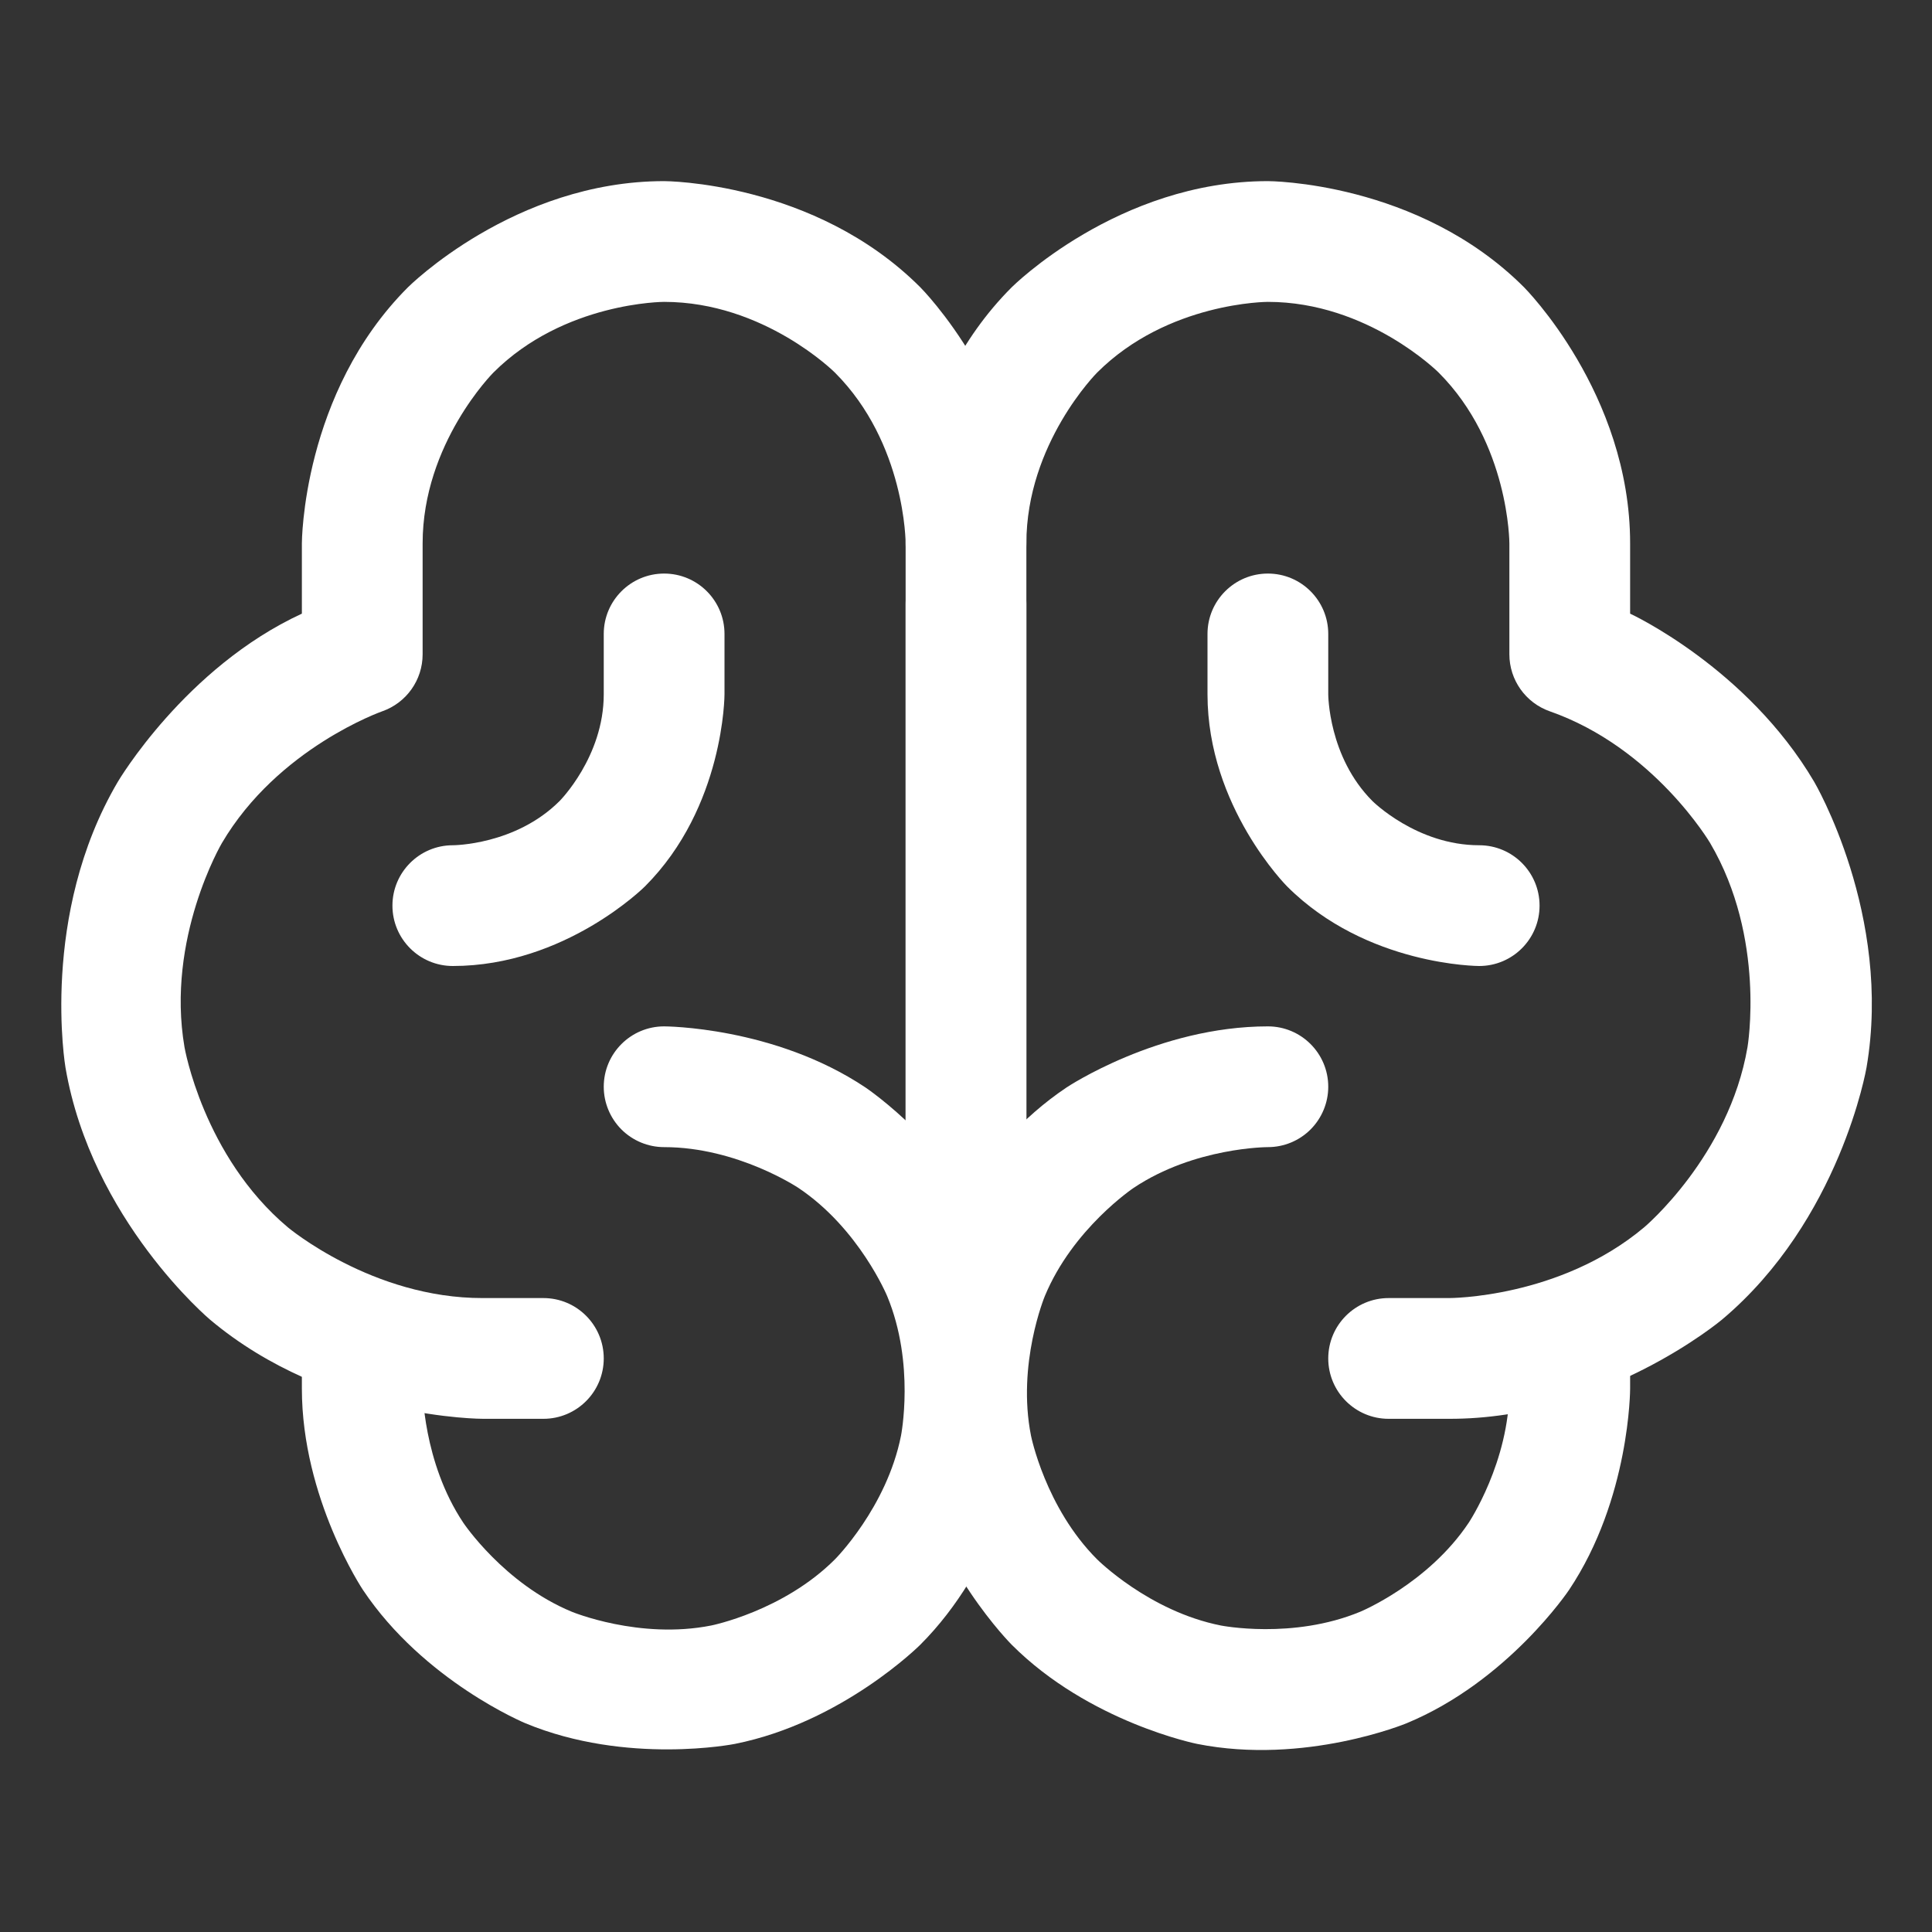
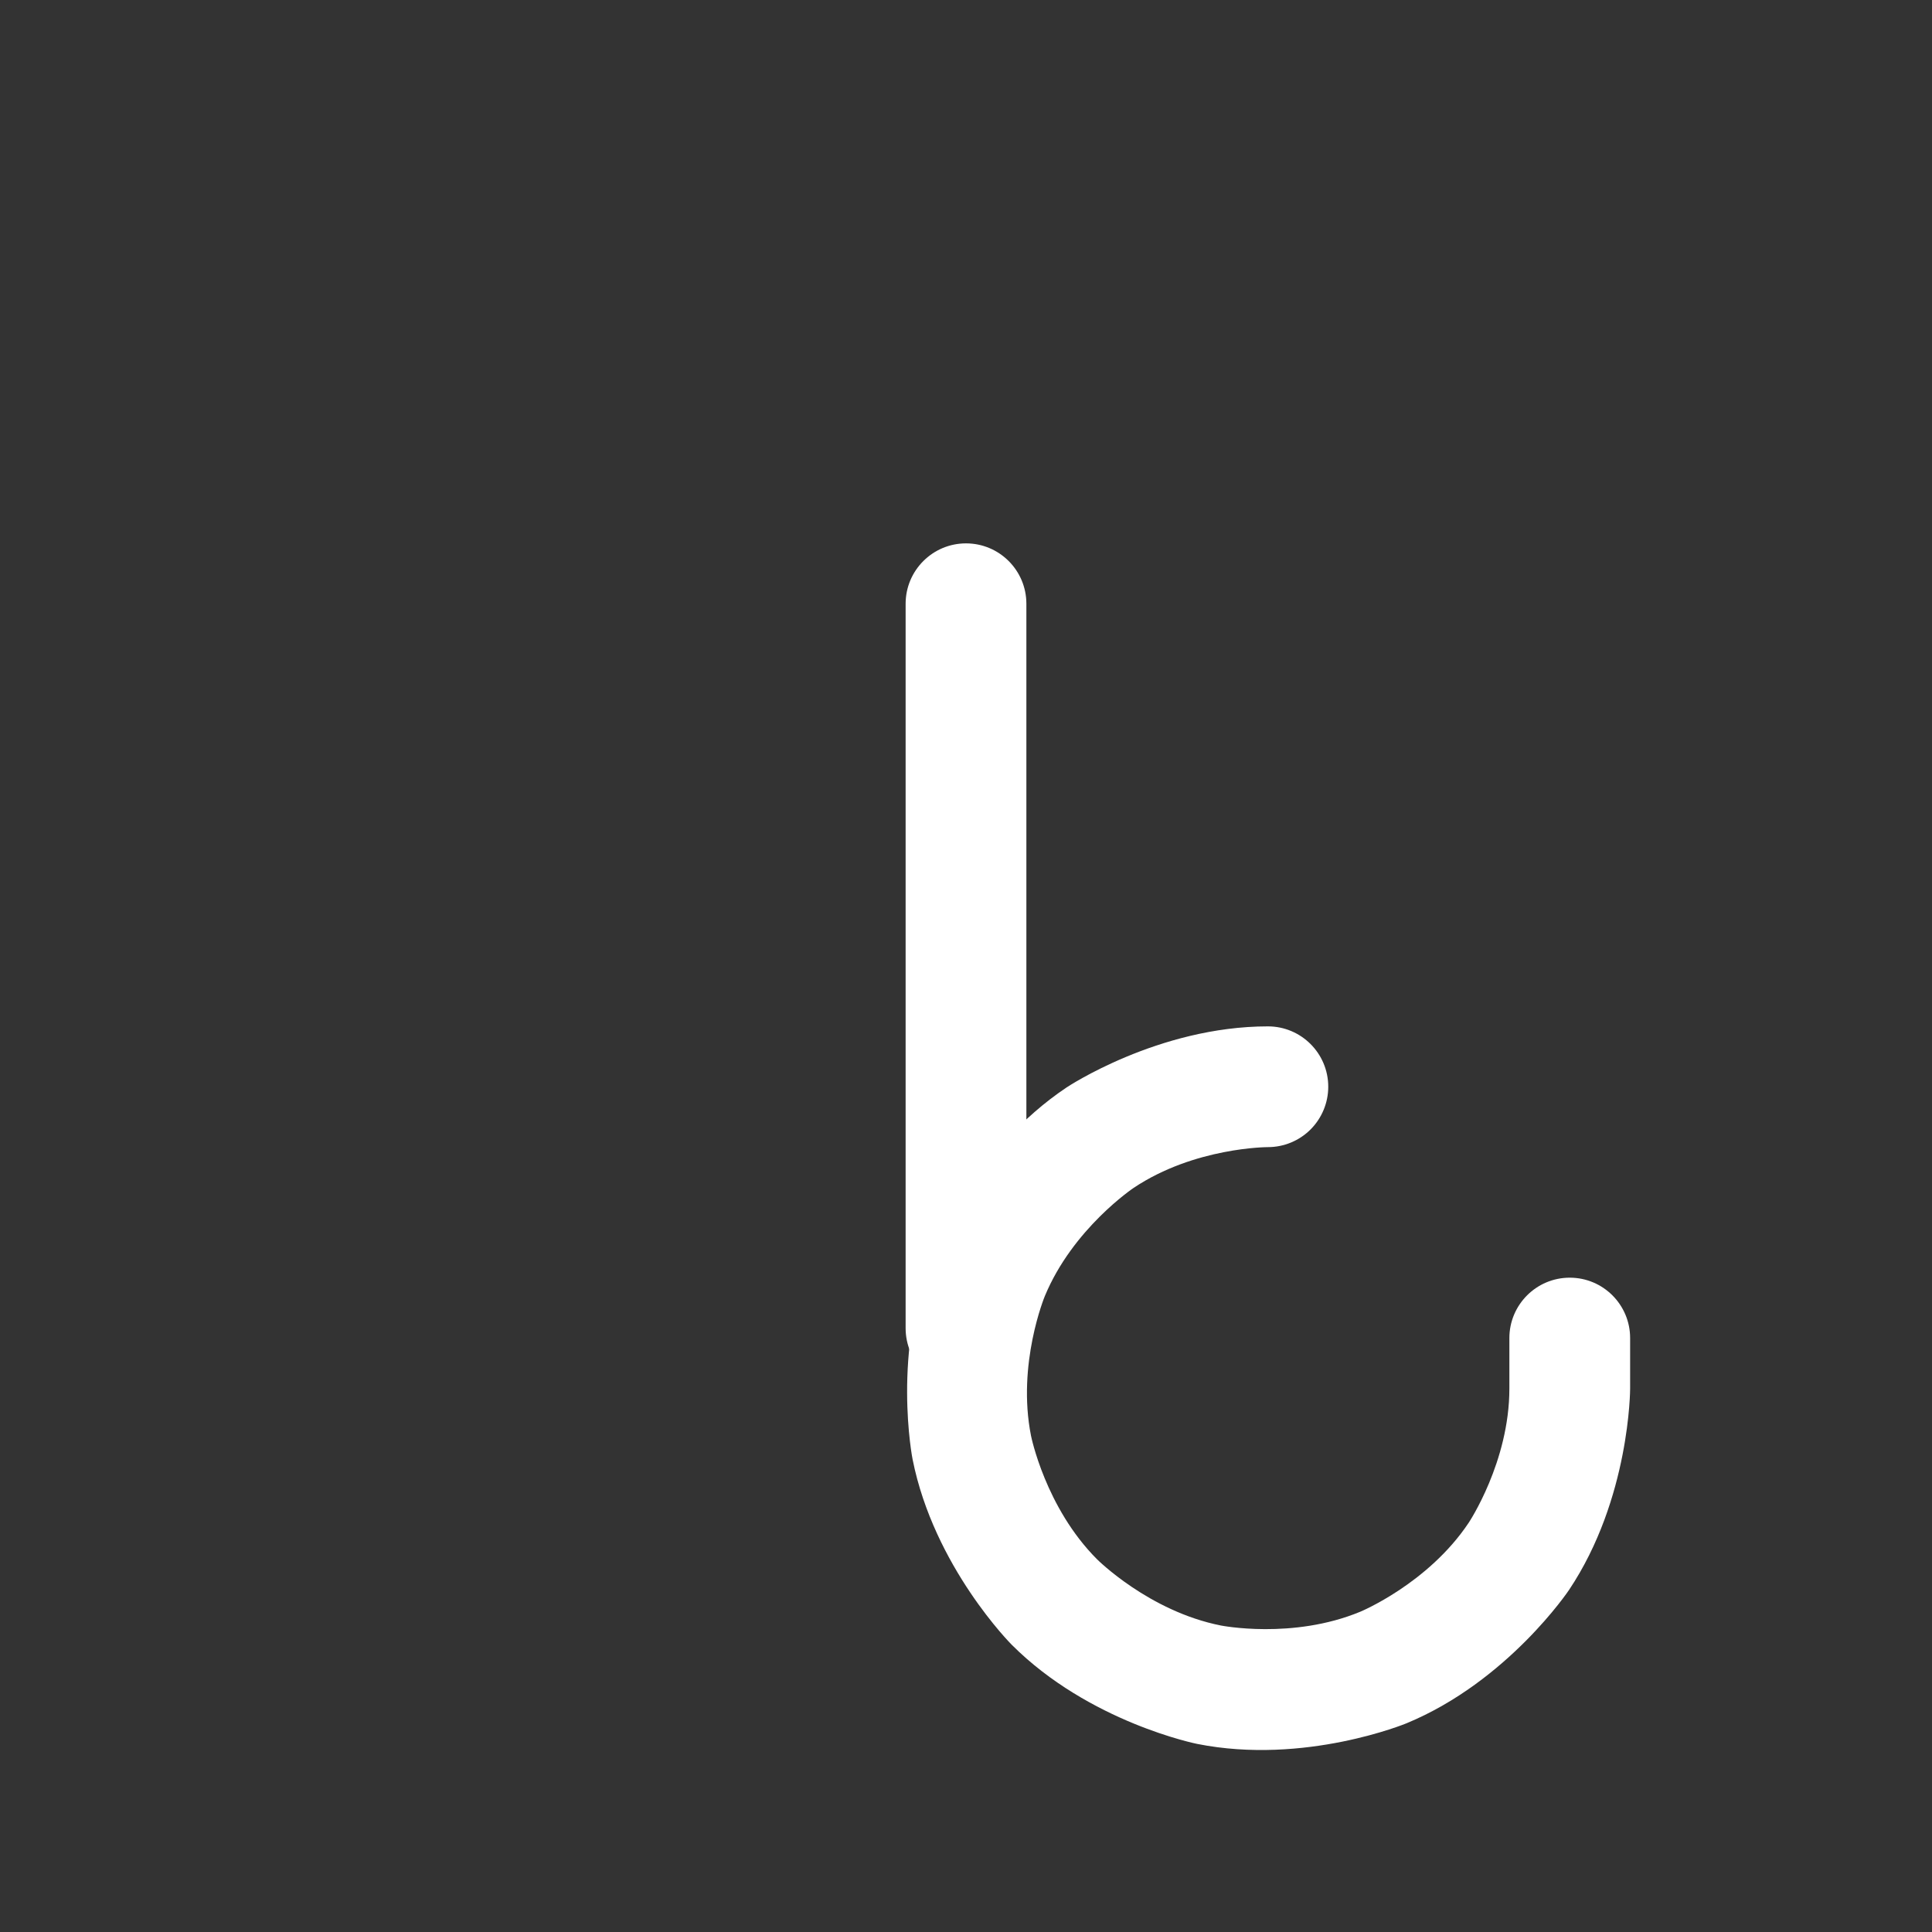
<svg xmlns="http://www.w3.org/2000/svg" width="40" height="40" viewBox="0 0 40 40" fill="none">
  <rect x="0" y="0" width="40" height="40" fill="#333333" stroke="none" />
  <path d="M21.25 27.5V12.5C21.25 11.81 20.691 11.25 20 11.25C19.31 11.25 18.75 11.81 18.75 12.5V27.5C18.75 28.19 19.31 28.75 20 28.75C20.691 28.75 21.25 28.19 21.25 27.5Z" fill="white" />
-   <path d="M8.75 28.75V27.703C8.75 27.013 8.19 26.453 7.5 26.453C6.81 26.453 6.25 27.013 6.25 27.703V28.75C6.25 31.025 7.514 32.917 7.514 32.917C8.778 34.809 10.88 35.679 10.88 35.679C12.982 36.55 15.213 36.106 15.213 36.106C17.445 35.662 19.053 34.053 19.053 34.053C20.662 32.445 21.106 30.213 21.106 30.213C21.55 27.982 20.679 25.88 20.679 25.88C19.809 23.778 17.917 22.514 17.917 22.514C16.025 21.25 13.75 21.25 13.75 21.25C13.06 21.25 12.5 21.81 12.5 22.5C12.5 22.831 12.632 23.149 12.866 23.384C13.101 23.618 13.419 23.75 13.75 23.75C15.267 23.75 16.528 24.593 16.528 24.593C17.789 25.435 18.369 26.837 18.369 26.837C18.95 28.238 18.654 29.726 18.654 29.726C18.358 31.213 17.286 32.285 17.286 32.285C16.213 33.358 14.726 33.654 14.726 33.654C13.238 33.95 11.837 33.369 11.837 33.369C10.435 32.789 9.593 31.528 9.593 31.528C8.75 30.267 8.75 28.75 8.75 28.75Z" fill="white" />
  <path d="M33.75 28.75V27.703C33.75 27.013 33.191 26.453 32.5 26.453C31.81 26.453 31.25 27.013 31.25 27.703V28.75C31.25 30.267 30.407 31.528 30.407 31.528C29.565 32.789 28.163 33.369 28.163 33.369C26.762 33.95 25.275 33.654 25.275 33.654C23.787 33.358 22.715 32.285 22.715 32.285C21.642 31.213 21.346 29.726 21.346 29.726C21.05 28.238 21.631 26.837 21.631 26.837C22.211 25.435 23.472 24.593 23.472 24.593C24.733 23.75 26.25 23.75 26.25 23.75C26.582 23.75 26.9 23.618 27.134 23.384C27.368 23.149 27.5 22.831 27.5 22.5C27.5 21.81 26.941 21.25 26.25 21.25C23.975 21.25 22.083 22.514 22.083 22.514C20.192 23.778 19.321 25.88 19.321 25.88C18.45 27.982 18.894 30.213 18.894 30.213C19.338 32.445 20.947 34.053 20.947 34.053C22.555 35.662 24.787 36.106 24.787 36.106C27.018 36.55 29.12 35.679 29.12 35.679C31.222 34.809 32.486 32.917 32.486 32.917C33.75 31.025 33.75 28.75 33.75 28.75Z" fill="white" />
-   <path d="M18.75 11.25V28.75C18.75 29.44 19.31 30 20 30C20.691 30 21.25 29.44 21.25 28.75V11.25C21.25 8.143 19.053 5.947 19.053 5.947C16.857 3.75 13.75 3.75 13.75 3.75C10.643 3.75 8.447 5.947 8.447 5.947C6.25 8.143 6.25 11.25 6.25 11.25V12.705C3.831 13.821 2.439 16.187 2.439 16.187C0.814 18.947 1.356 22.104 1.356 22.104C1.897 25.261 4.349 27.322 4.349 27.322C6.8 29.384 10.004 29.375 10.004 29.375L11.25 29.375C11.941 29.375 12.5 28.815 12.5 28.125C12.5 27.435 11.941 26.875 11.25 26.875L9.997 26.875C7.709 26.881 5.958 25.409 5.958 25.409C4.207 23.936 3.82 21.681 3.82 21.681C3.433 19.427 4.594 17.455 4.594 17.455C5.754 15.483 7.913 14.727 7.913 14.727C8.415 14.551 8.75 14.078 8.75 13.547V11.25C8.75 9.179 10.215 7.714 10.215 7.714C11.679 6.25 13.75 6.25 13.75 6.25C15.821 6.25 17.286 7.714 17.286 7.714C18.75 9.179 18.75 11.25 18.75 11.25Z" fill="white" />
-   <path d="M20.947 5.947C18.75 8.143 18.75 11.25 18.75 11.25C18.75 11.94 19.31 12.5 20 12.5C20.691 12.5 21.25 11.94 21.25 11.25C21.25 9.179 22.715 7.714 22.715 7.714C24.179 6.25 26.25 6.25 26.25 6.25C28.321 6.25 29.786 7.714 29.786 7.714C31.25 9.179 31.25 11.25 31.25 11.25V13.547C31.25 14.078 31.586 14.551 32.087 14.727C34.246 15.483 35.407 17.455 35.407 17.455C36.567 19.427 36.18 21.681 36.18 21.681C35.794 23.936 34.042 25.409 34.042 25.409C32.291 26.881 30.003 26.875 30.003 26.875L28.75 26.875C28.06 26.875 27.5 27.435 27.5 28.125C27.5 28.815 28.06 29.375 28.75 29.375L29.997 29.375C33.2 29.384 35.651 27.322 35.651 27.322C38.103 25.261 38.644 22.104 38.644 22.104C39.186 18.947 37.561 16.187 37.561 16.187C36.169 13.821 33.75 12.705 33.75 12.705V11.25C33.75 8.143 31.553 5.947 31.553 5.947C29.357 3.75 26.25 3.75 26.25 3.75C23.143 3.75 20.947 5.947 20.947 5.947Z" fill="white" />
-   <path d="M11.585 16.585C10.669 17.5 9.375 17.5 9.375 17.5C8.685 17.5 8.125 18.06 8.125 18.75C8.125 19.44 8.685 20 9.375 20C11.705 20 13.353 18.352 13.353 18.352C15 16.705 15 14.375 15 14.375V13.125C15 12.435 14.441 11.875 13.75 11.875C13.06 11.875 12.5 12.435 12.5 13.125V14.375C12.5 15.669 11.585 16.585 11.585 16.585Z" fill="white" />
-   <path d="M26.648 18.352C28.295 20 30.625 20 30.625 20C31.316 20 31.875 19.44 31.875 18.75C31.875 18.06 31.316 17.5 30.625 17.5C29.331 17.5 28.415 16.585 28.415 16.585C27.5 15.669 27.5 14.375 27.5 14.375V13.125C27.5 12.435 26.941 11.875 26.25 11.875C25.56 11.875 25 12.435 25 13.125V14.375C25 16.705 26.648 18.352 26.648 18.352Z" fill="white" />
</svg>